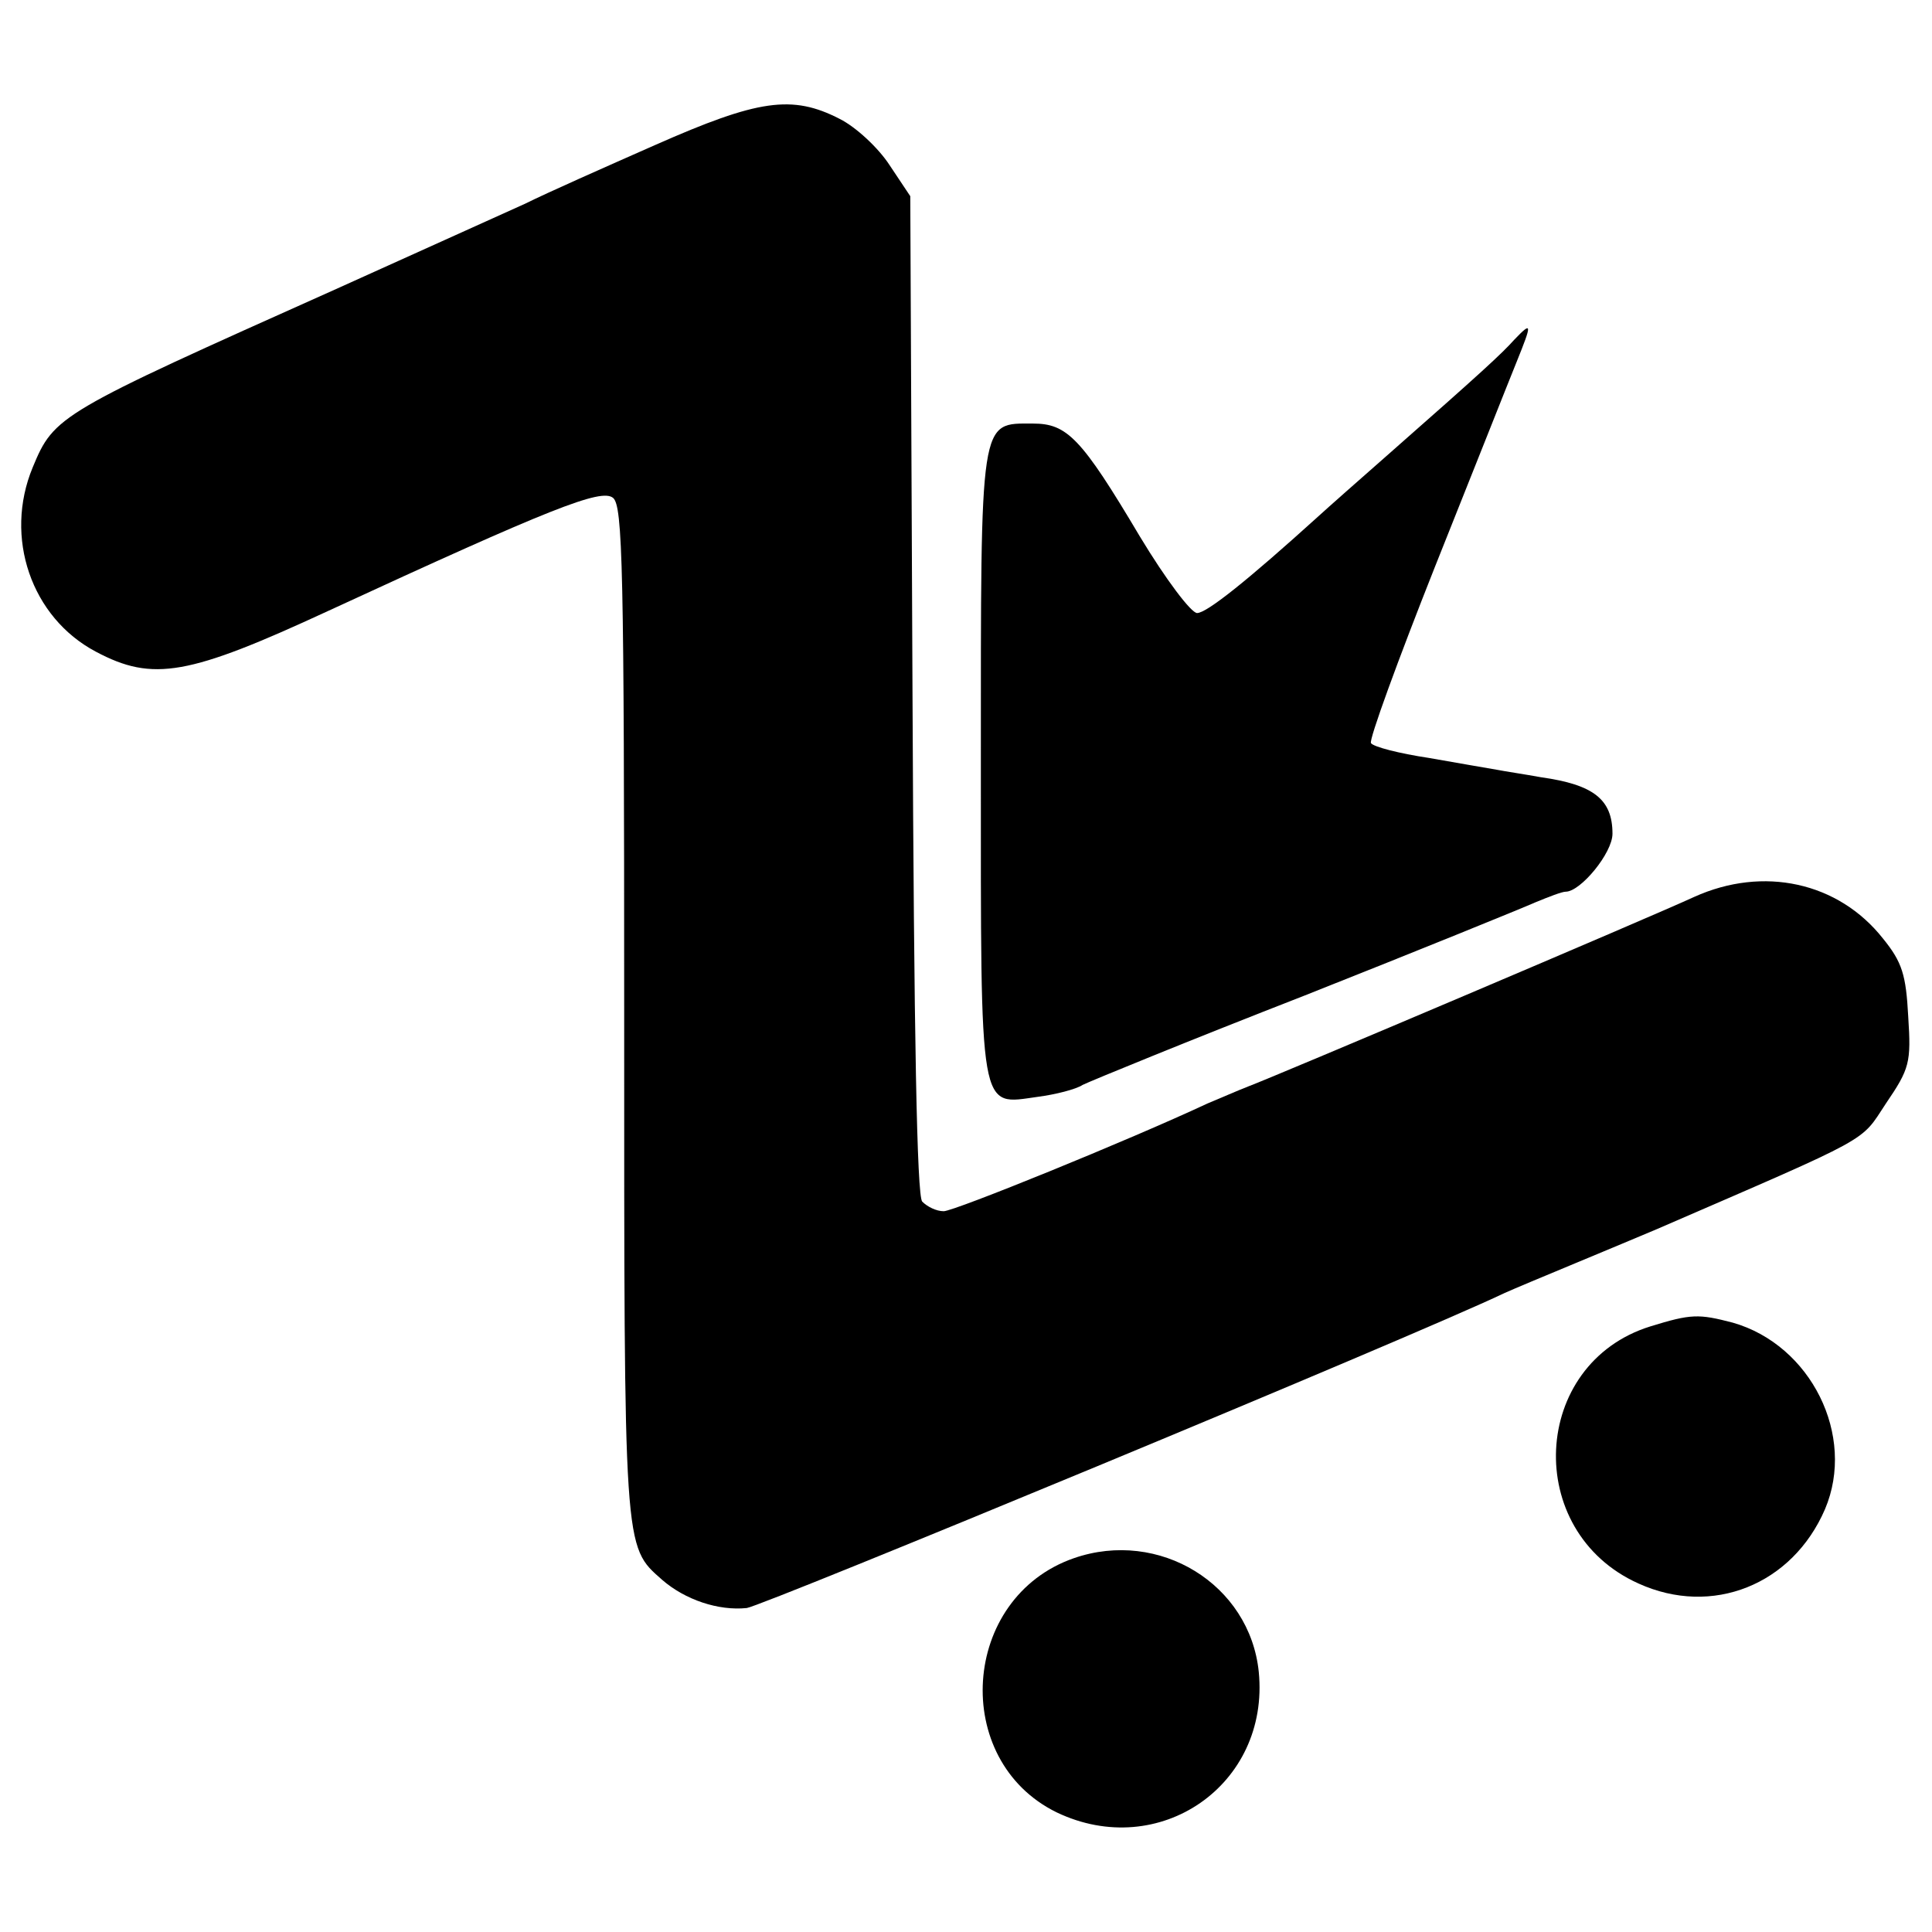
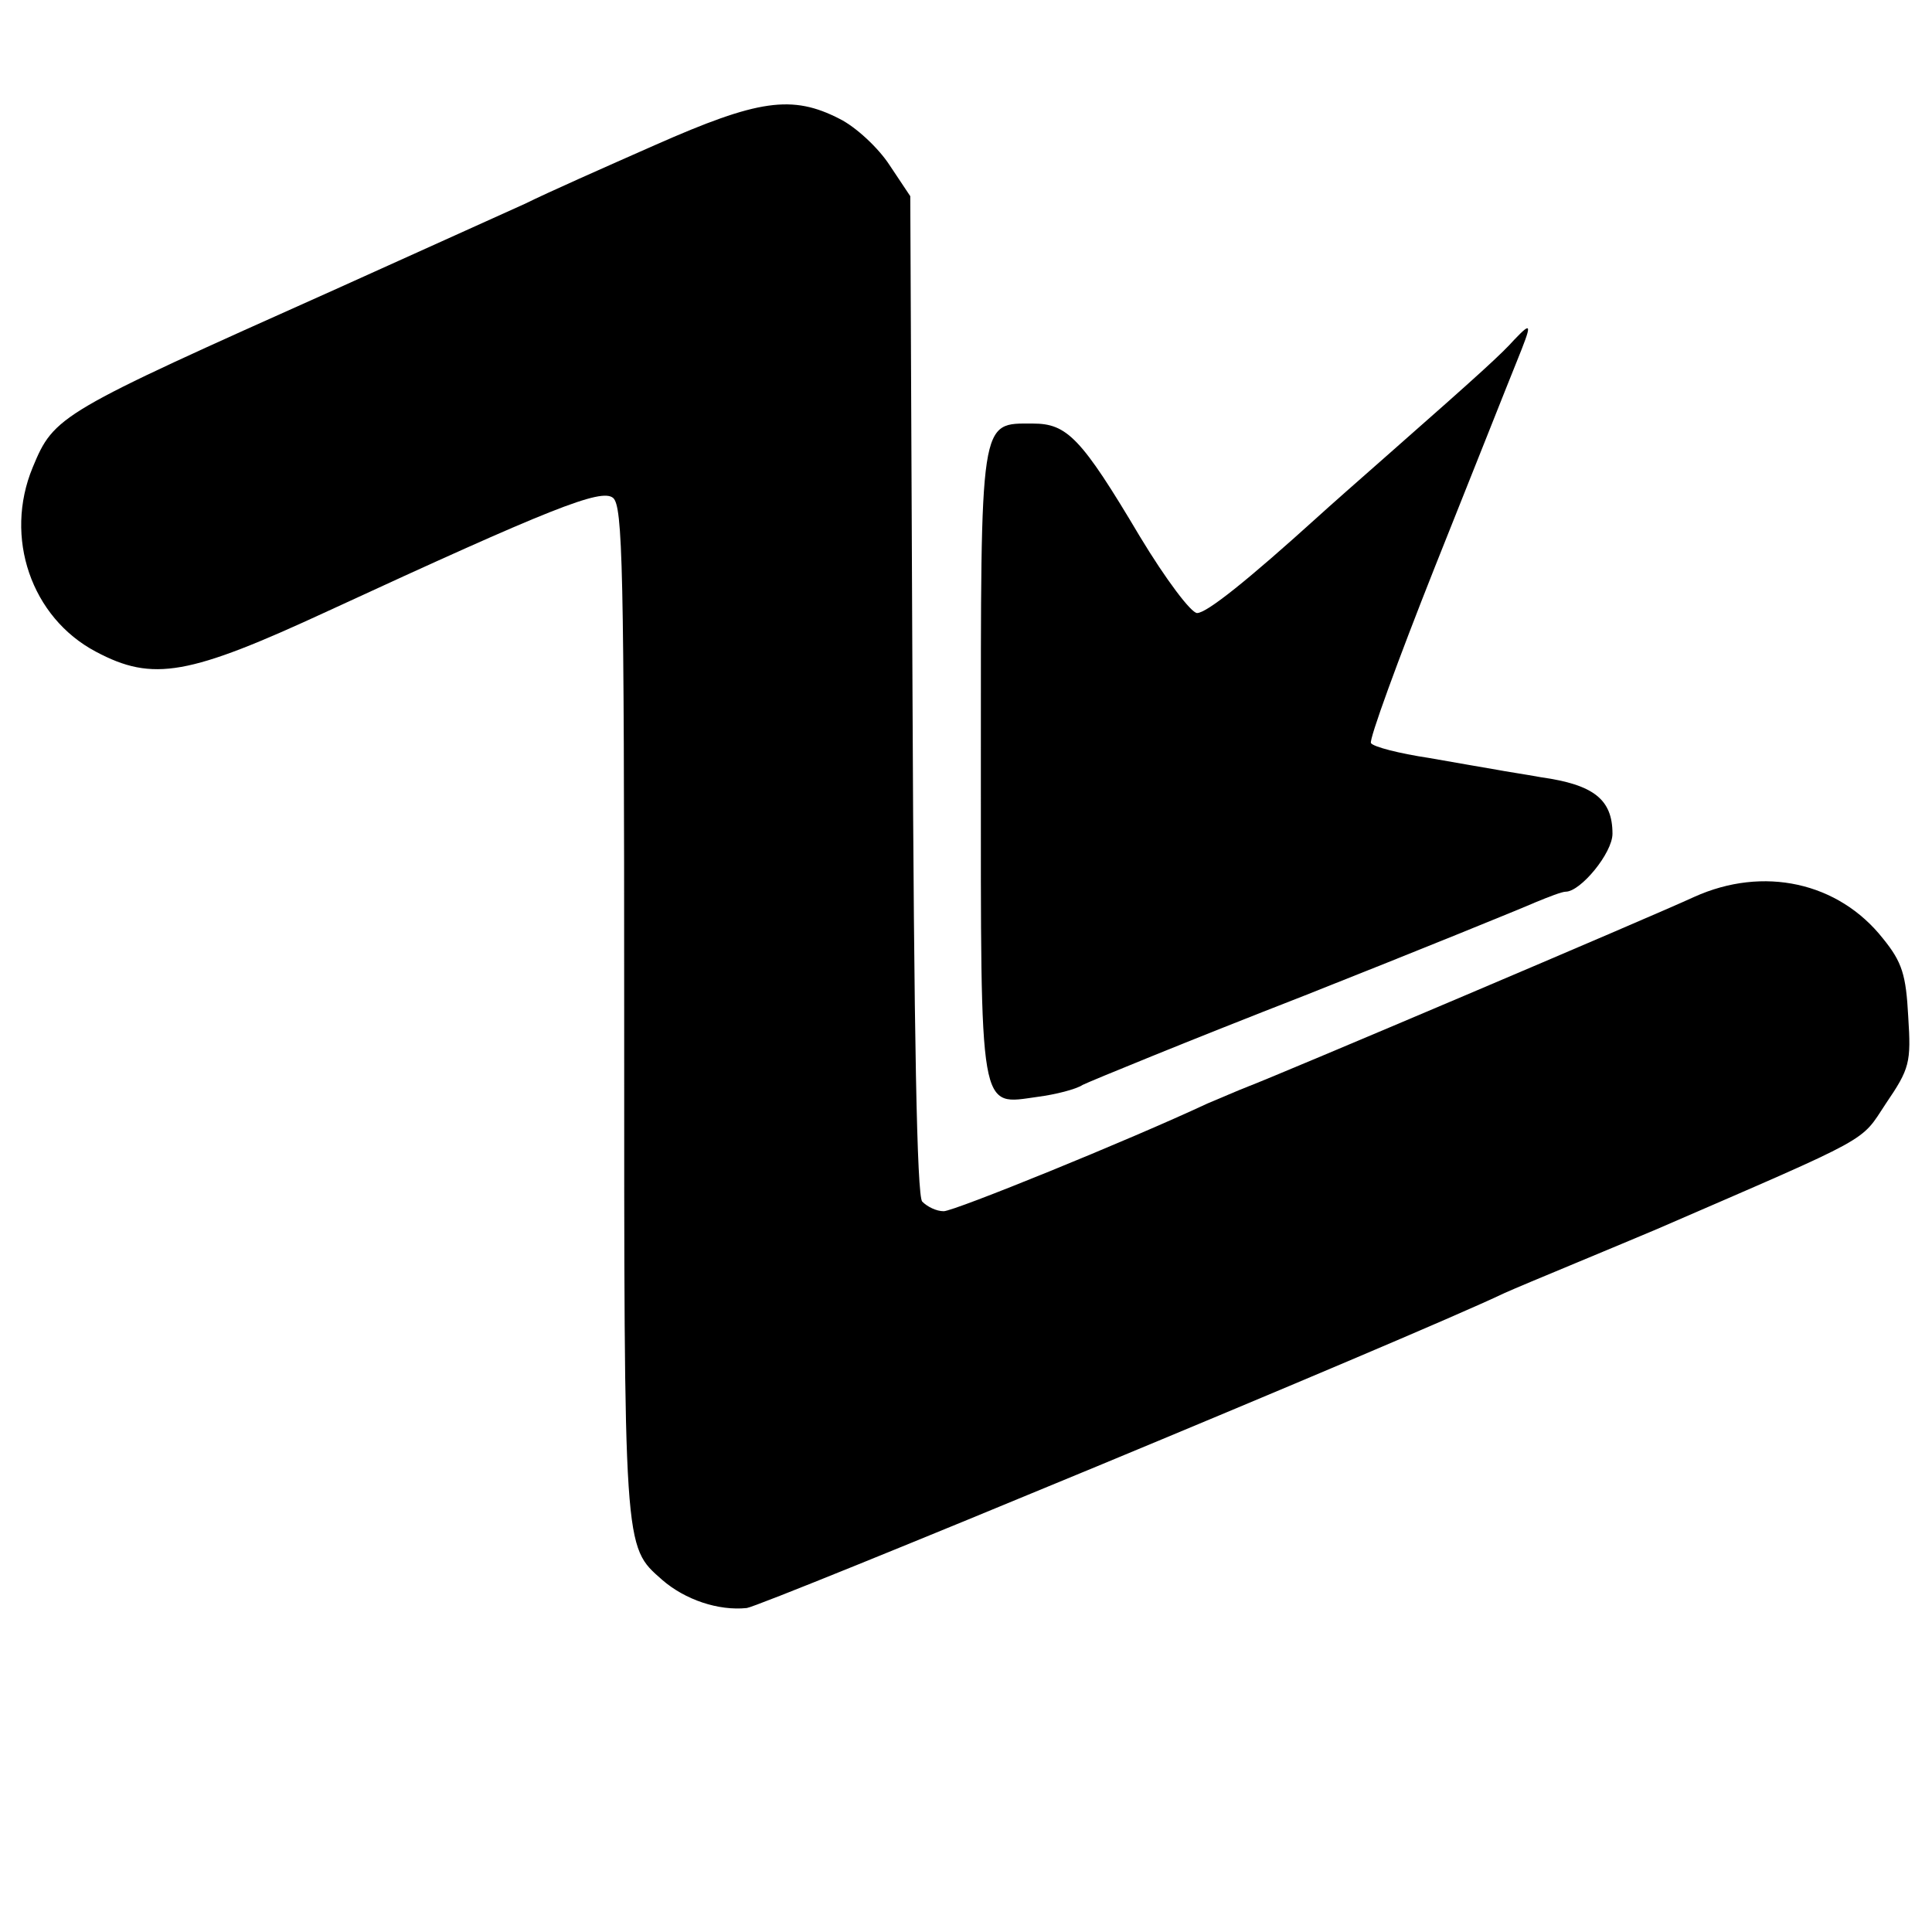
<svg xmlns="http://www.w3.org/2000/svg" version="1.0" width="260pt" height="260pt" viewBox="0 0 260 260" preserveAspectRatio="xMidYMid meet">
  <g transform="translate(0,260) scale(0.1,-0.1)" fill="#000000" stroke="none">
    <path d="M882 2405 c-68 -30 -147 -65 -175 -79 -29 -13 -144 -65 -257 -116 -371 -166 -377 -169 -406 -239 -39 -94 -2 -202 85 -248 77 -41 125 -32 313 55 299 138 367 165 383 152 13 -11 15 -91 15 -692 0 -729 -1 -718 51 -764 31 -27 76 -42 114 -38 22 3 892 363 1020 424 11 5 54 23 95 40 41 17 91 38 110 46 293 127 273 116 308 169 32 47 34 55 30 117 -3 56 -8 73 -34 105 -60 76 -161 98 -254 56 -56 -26 -565 -242 -600 -255 -13 -5 -38 -16 -55 -23 -107 -50 -341 -145 -355 -145 -10 0 -22 6 -29 13 -7 9 -11 217 -13 683 l-3 670 -28 42 c-15 23 -45 51 -67 62 -64 33 -110 26 -248 -35z" />
    <path d="M2038 2143 c-17 -19 -43 -43 -168 -153 -41 -36 -84 -74 -96 -85 -95 -86 -150 -130 -163 -130 -8 0 -42 45 -77 103 -79 133 -98 152 -144 152 -72 0 -70 12 -70 -459 0 -477 -3 -458 77 -447 23 3 51 10 60 16 10 5 144 60 298 120 154 61 294 118 312 126 17 7 35 14 40 14 20 0 63 52 63 78 0 46 -25 66 -96 76 -22 4 -49 8 -59 10 -11 2 -53 9 -92 16 -40 6 -75 15 -78 20 -3 4 36 111 86 237 50 125 99 249 110 276 21 52 21 55 -3 30z" />
-     <path d="M2221 815 c-161 -50 -172 -276 -16 -346 99 -45 207 -2 251 100 42 99 -19 221 -124 251 -46 12 -56 12 -111 -5z" />
-     <path d="M1445 503 c-152 -53 -166 -272 -23 -342 138 -66 287 37 272 189 -12 118 -134 193 -249 153z" />
  </g>
</svg>